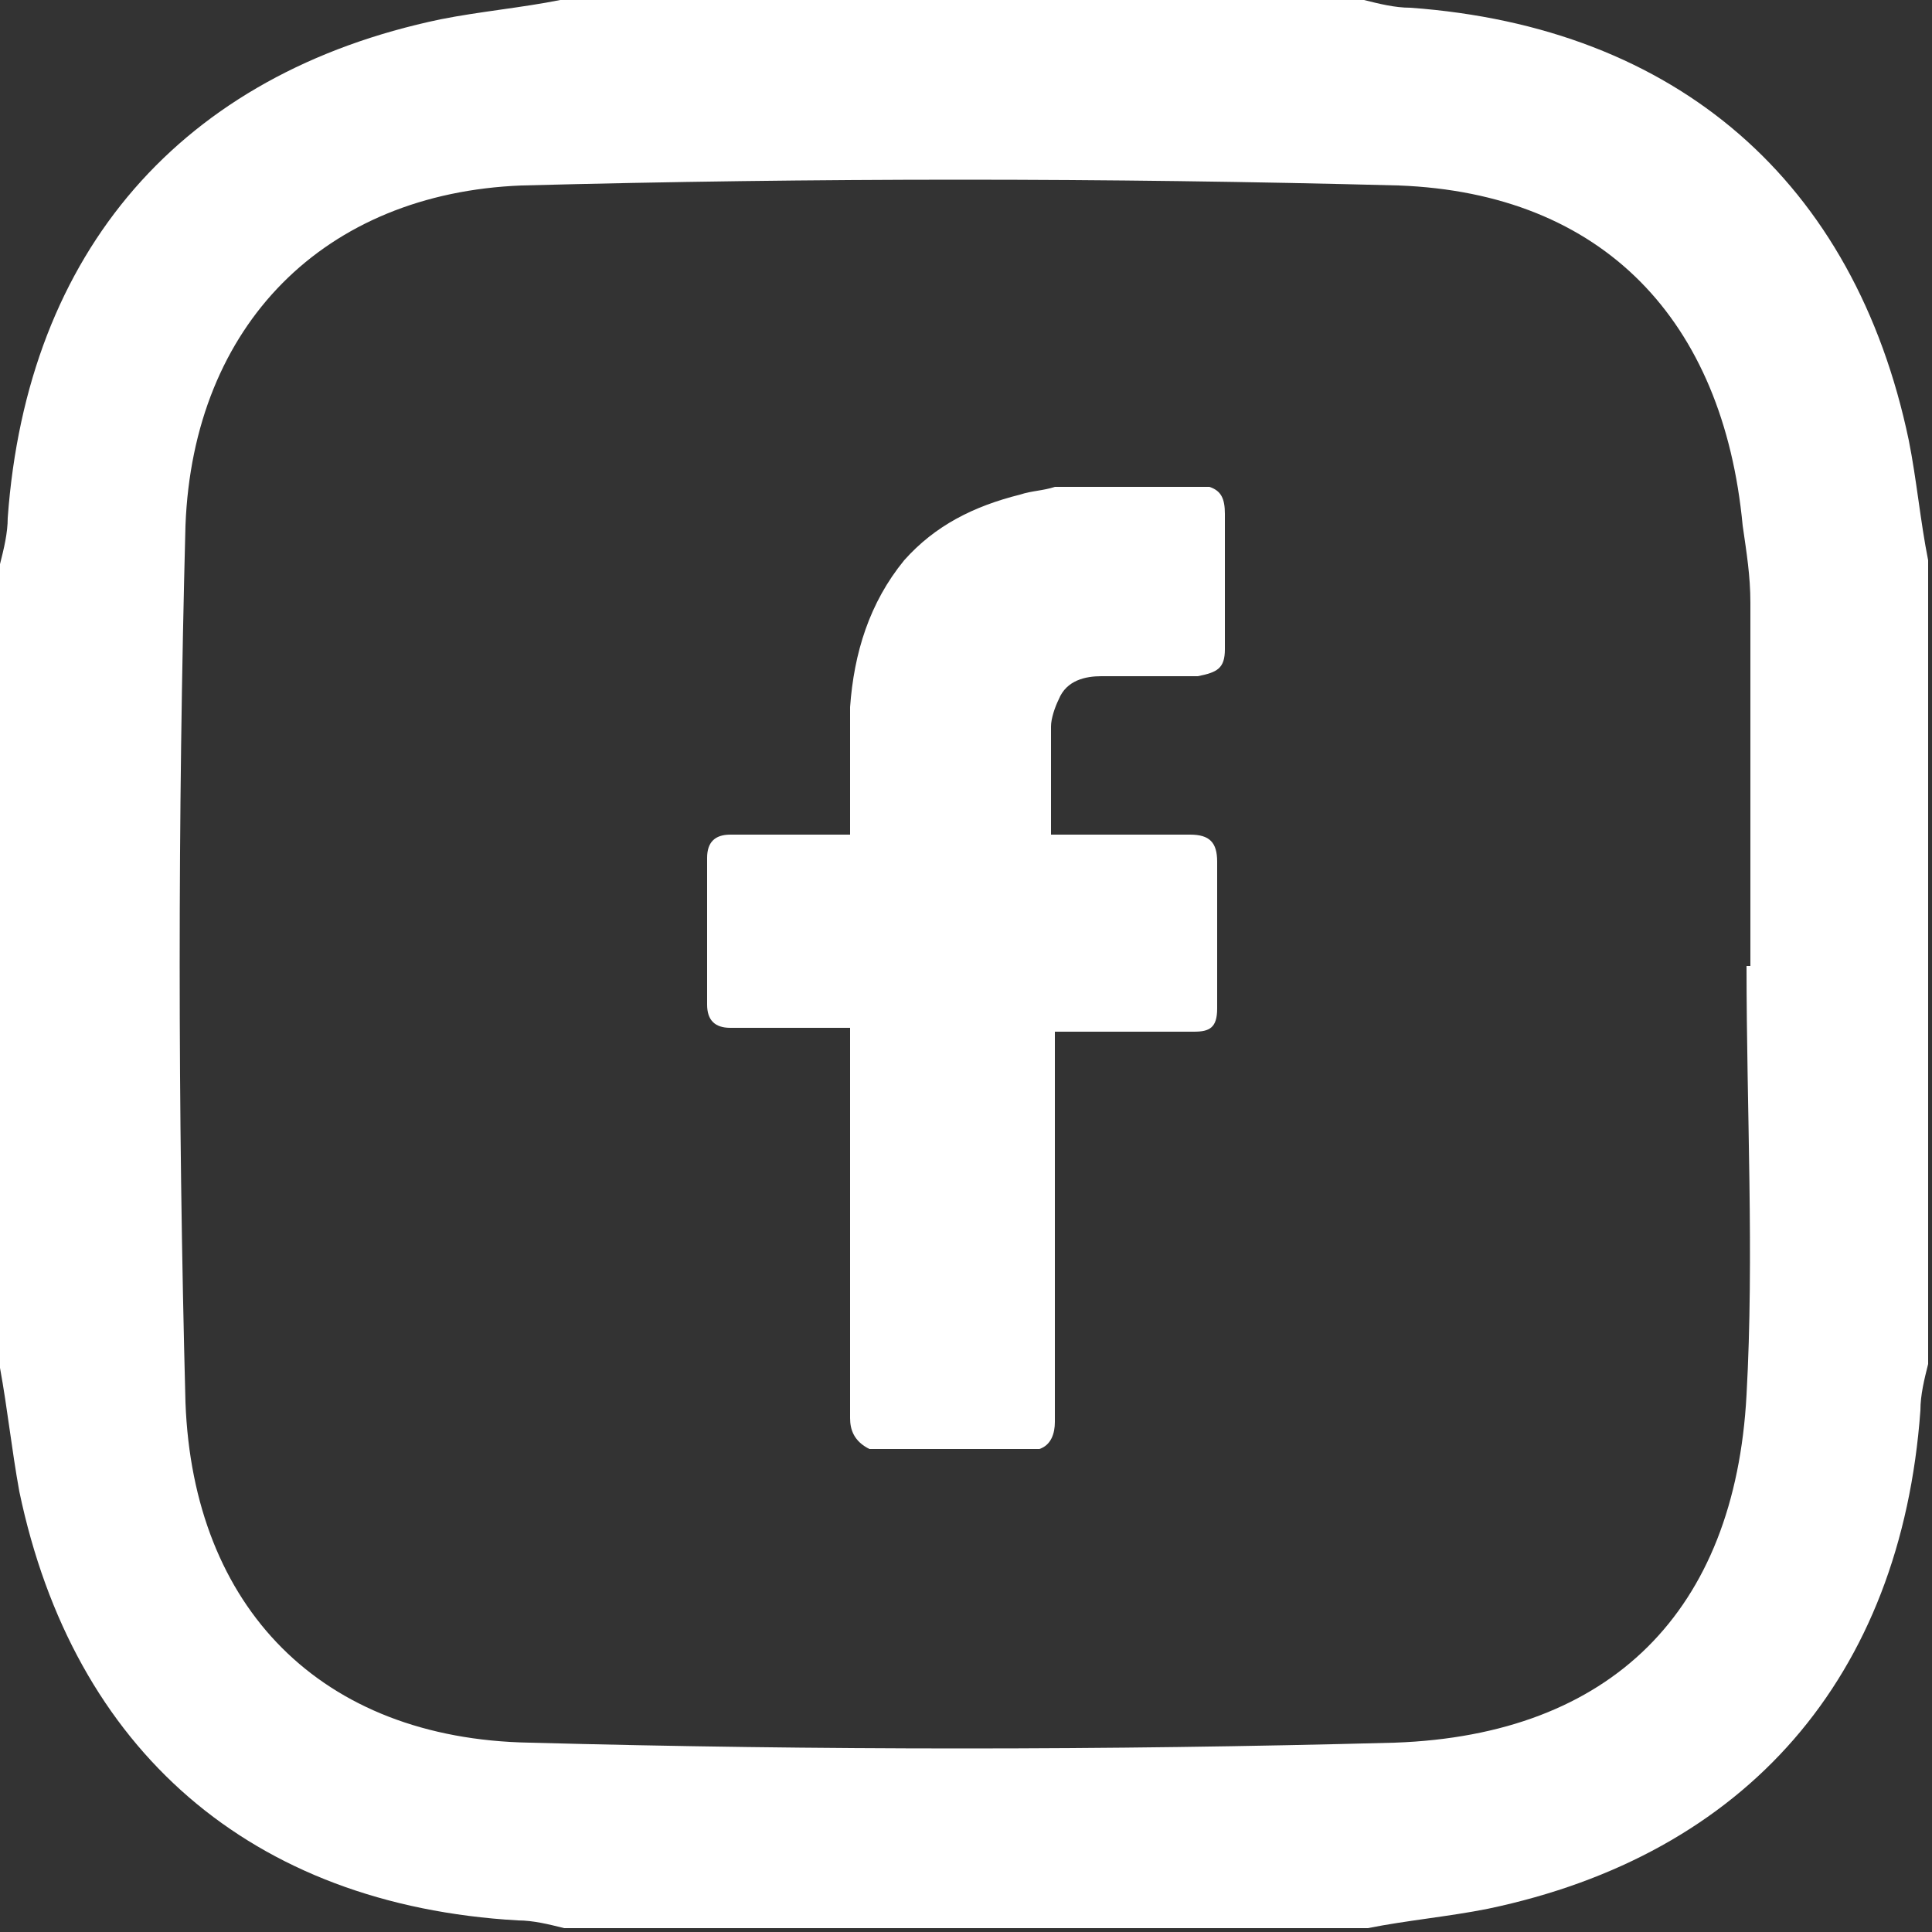
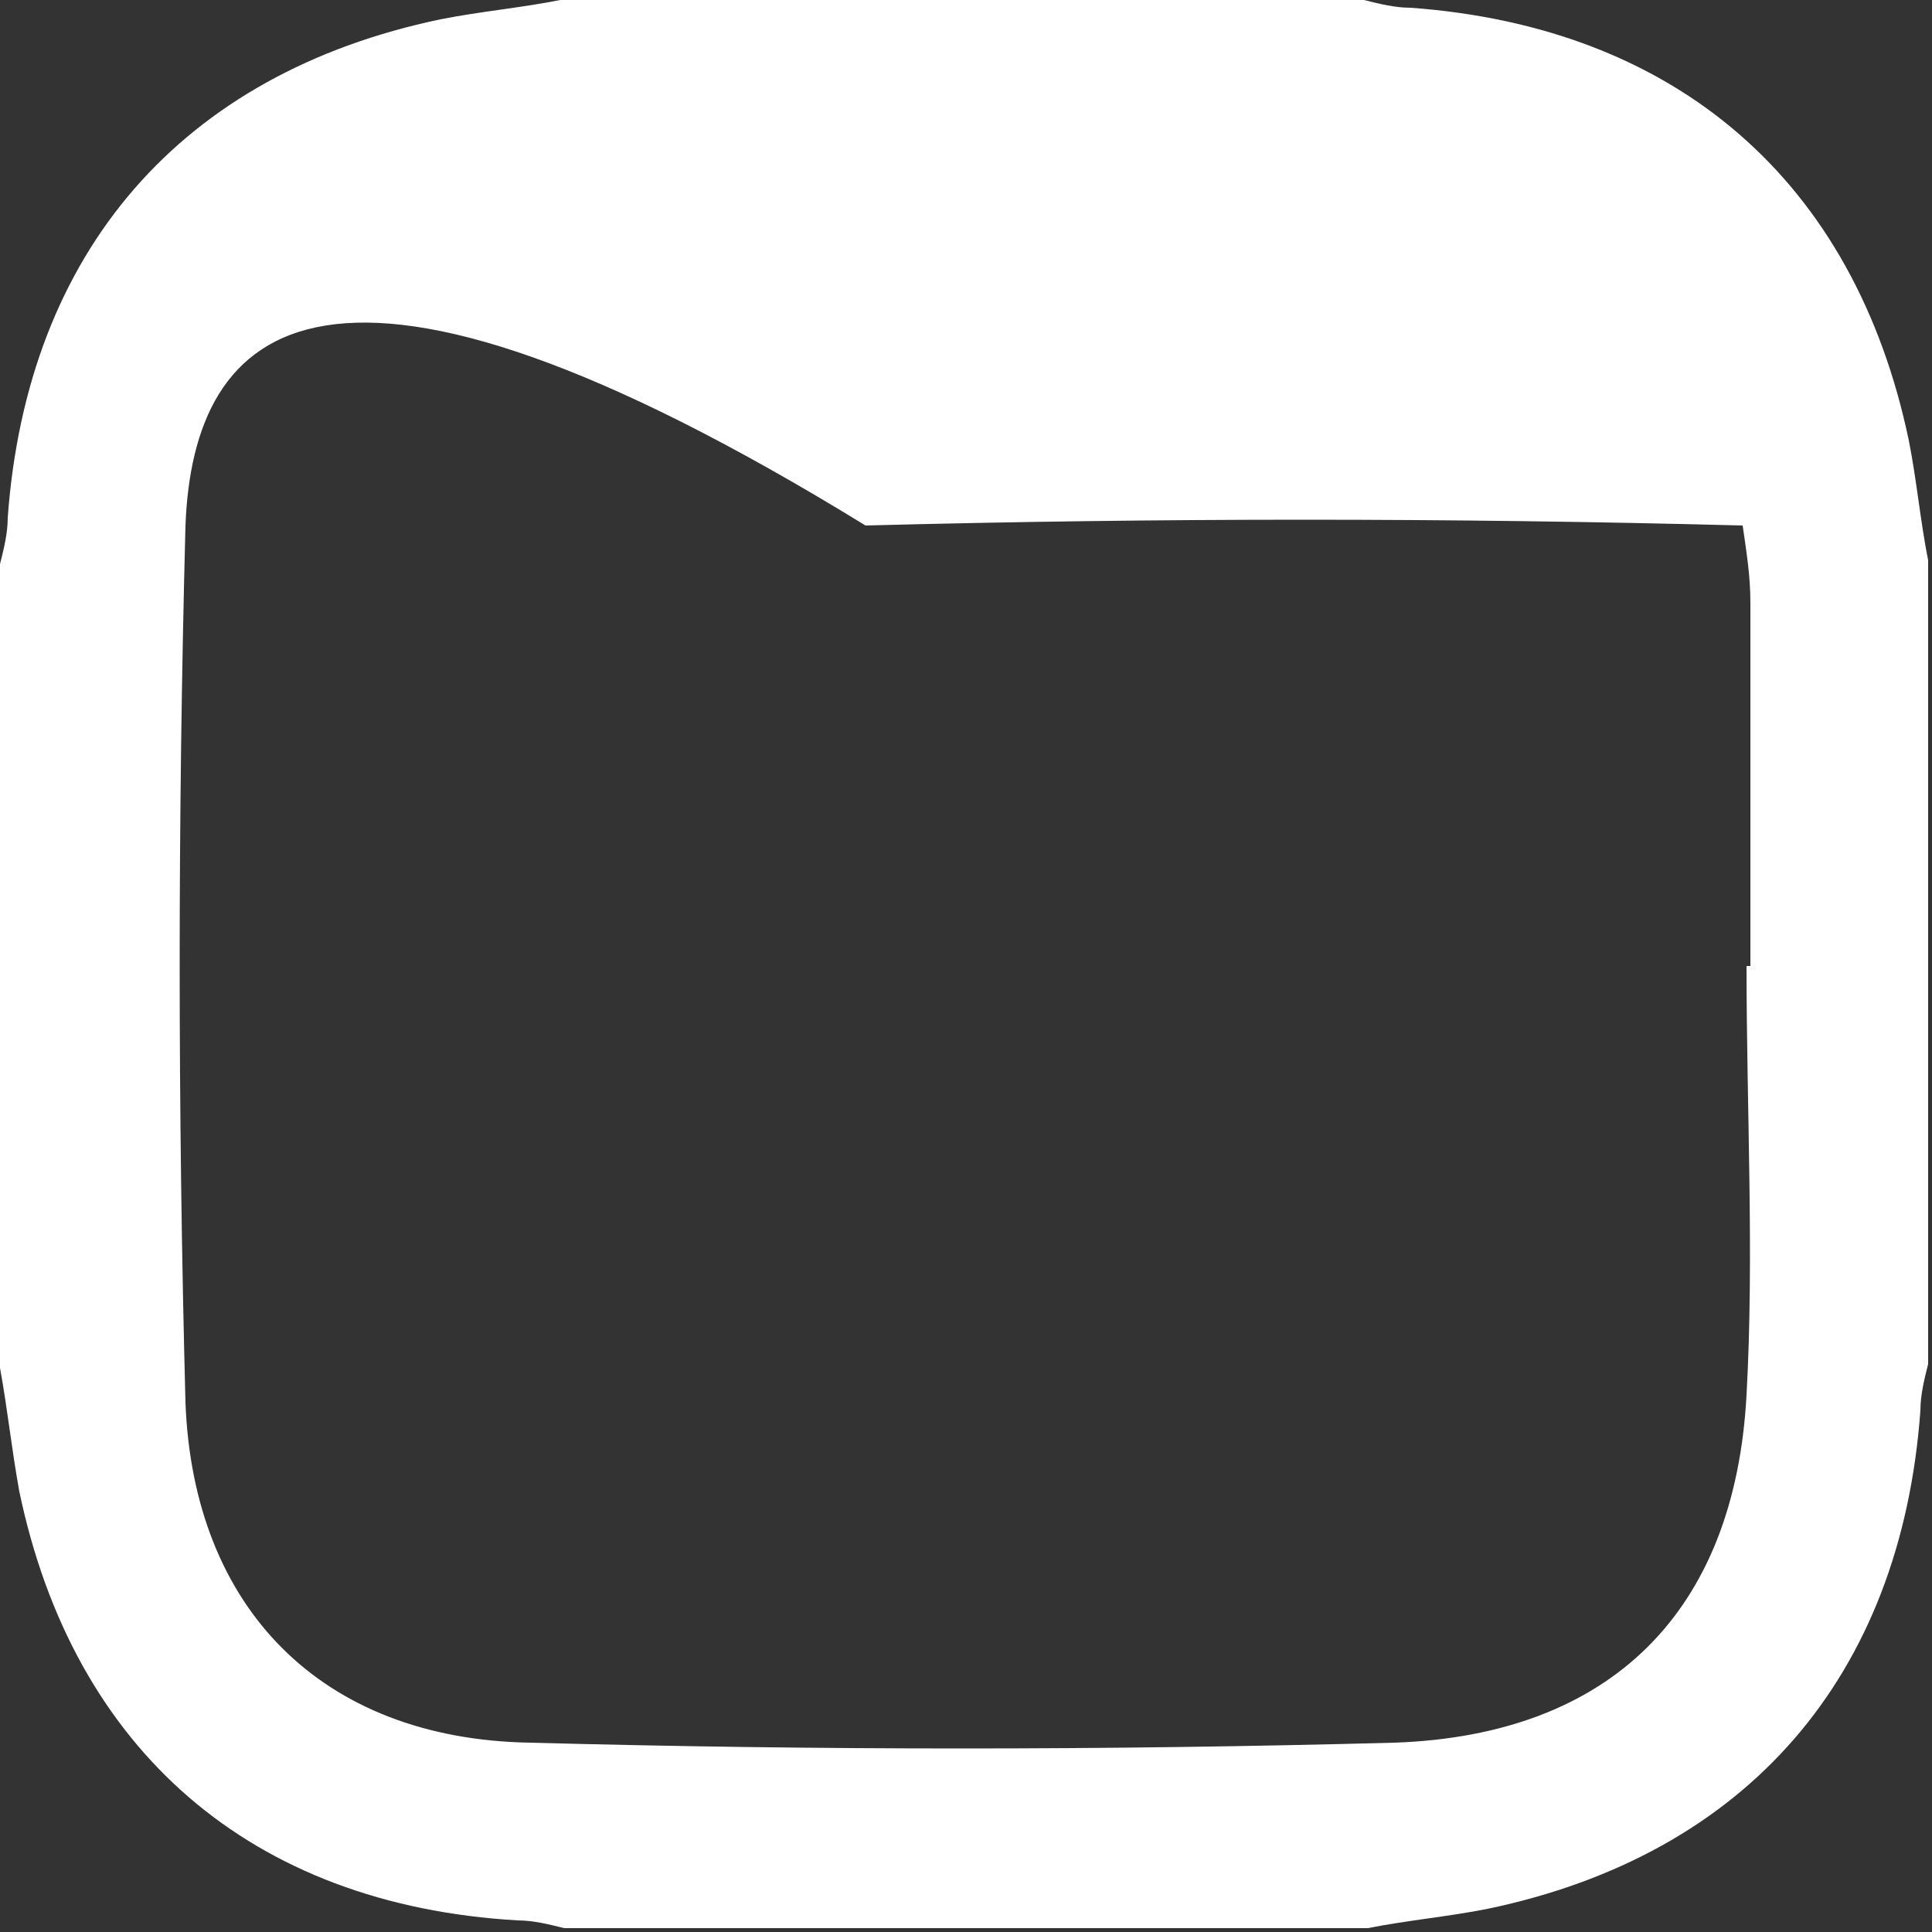
<svg xmlns="http://www.w3.org/2000/svg" version="1.1" id="Calque_1" x="0px" y="0px" viewBox="0 0 50 50" style="enable-background:new 0 0 50 50;" xml:space="preserve">
  <rect x="0" y="0" width="50" height="50" fill="#333333" stroke="none" />
  <style type="text/css">
	.st0{fill:#FFFFFF;}
</style>
  <g>
-     <path class="st0" d="M0,35.4c0-6.9,0-13.9,0-20.8c0.1-0.4,0.2-0.8,0.2-1.2C0.7,6.5,4.7,1.9,11.4,0.5c1-0.2,2.1-0.3,3.1-0.5   c6.9,0,13.9,0,20.8,0c0.4,0.1,0.8,0.2,1.2,0.2c6.9,0.5,11.5,4.5,12.9,11.2c0.2,1,0.3,2.1,0.5,3.1c0,6.9,0,13.9,0,20.8   c-0.1,0.4-0.2,0.8-0.2,1.2c-0.5,6.9-4.5,11.5-11.2,12.9c-1,0.2-2.1,0.3-3.1,0.5c-6.9,0-13.9,0-20.8,0c-0.4-0.1-0.8-0.2-1.2-0.2   C6.5,49.3,1.9,45.3,0.5,38.6C0.3,37.5,0.2,36.5,0,35.4z M45.2,25c0,0,0.1,0,0.1,0c0-3.1,0-6.2,0-9.4c0-0.7-0.1-1.3-0.2-2   c-0.5-5.3-3.6-8.6-8.9-8.8c-7.6-0.2-15.1-0.2-22.7,0C8.4,5,5,8.4,4.8,13.6c-0.2,7.6-0.2,15.1,0,22.7c0.2,5.3,3.5,8.7,8.9,8.8   c7.5,0.2,14.9,0.2,22.4,0c5.6-0.2,8.8-3.4,9.1-9C45.4,32.5,45.2,28.7,45.2,25z" />
-     <path class="st0" d="M31.3,12.6c0.3,0.1,0.4,0.3,0.4,0.7c0,1.2,0,2.3,0,3.5c0,0.5-0.2,0.6-0.7,0.7c-0.8,0-1.6,0-2.5,0   c-0.4,0-0.9,0.1-1.1,0.6c-0.1,0.2-0.2,0.5-0.2,0.7c0,0.9,0,1.8,0,2.8c0.1,0,0.2,0,0.3,0c1.1,0,2.2,0,3.3,0c0.5,0,0.7,0.2,0.7,0.7   c0,1.3,0,2.5,0,3.8c0,0.5-0.2,0.6-0.6,0.6c-1.1,0-2.2,0-3.3,0c-0.1,0-0.2,0-0.3,0c0,0.1,0,0.2,0,0.3c0,3.3,0,6.5,0,9.8   c0,0.3-0.1,0.6-0.4,0.7c-1.5,0-3,0-4.4,0C22.1,37.3,22,37,22,36.7c0-3.3,0-6.5,0-9.8c0-0.1,0-0.2,0-0.3c-0.1,0-0.2,0-0.3,0   c-0.9,0-1.9,0-2.8,0c-0.4,0-0.6-0.2-0.6-0.6c0-1.3,0-2.5,0-3.8c0-0.4,0.2-0.6,0.6-0.6c0.9,0,1.9,0,2.8,0c0.1,0,0.2,0,0.3,0   c0-0.1,0-0.2,0-0.3c0-1,0-2,0-3c0.1-1.4,0.5-2.7,1.4-3.8c0.8-0.9,1.8-1.4,3-1.7c0.3-0.1,0.6-0.1,0.9-0.2   C28.7,12.6,30,12.6,31.3,12.6z" />
+     <path class="st0" d="M0,35.4c0-6.9,0-13.9,0-20.8c0.1-0.4,0.2-0.8,0.2-1.2C0.7,6.5,4.7,1.9,11.4,0.5c1-0.2,2.1-0.3,3.1-0.5   c6.9,0,13.9,0,20.8,0c0.4,0.1,0.8,0.2,1.2,0.2c6.9,0.5,11.5,4.5,12.9,11.2c0.2,1,0.3,2.1,0.5,3.1c0,6.9,0,13.9,0,20.8   c-0.1,0.4-0.2,0.8-0.2,1.2c-0.5,6.9-4.5,11.5-11.2,12.9c-1,0.2-2.1,0.3-3.1,0.5c-6.9,0-13.9,0-20.8,0c-0.4-0.1-0.8-0.2-1.2-0.2   C6.5,49.3,1.9,45.3,0.5,38.6C0.3,37.5,0.2,36.5,0,35.4z M45.2,25c0,0,0.1,0,0.1,0c0-3.1,0-6.2,0-9.4c0-0.7-0.1-1.3-0.2-2   c-7.6-0.2-15.1-0.2-22.7,0C8.4,5,5,8.4,4.8,13.6c-0.2,7.6-0.2,15.1,0,22.7c0.2,5.3,3.5,8.7,8.9,8.8   c7.5,0.2,14.9,0.2,22.4,0c5.6-0.2,8.8-3.4,9.1-9C45.4,32.5,45.2,28.7,45.2,25z" />
  </g>
</svg>